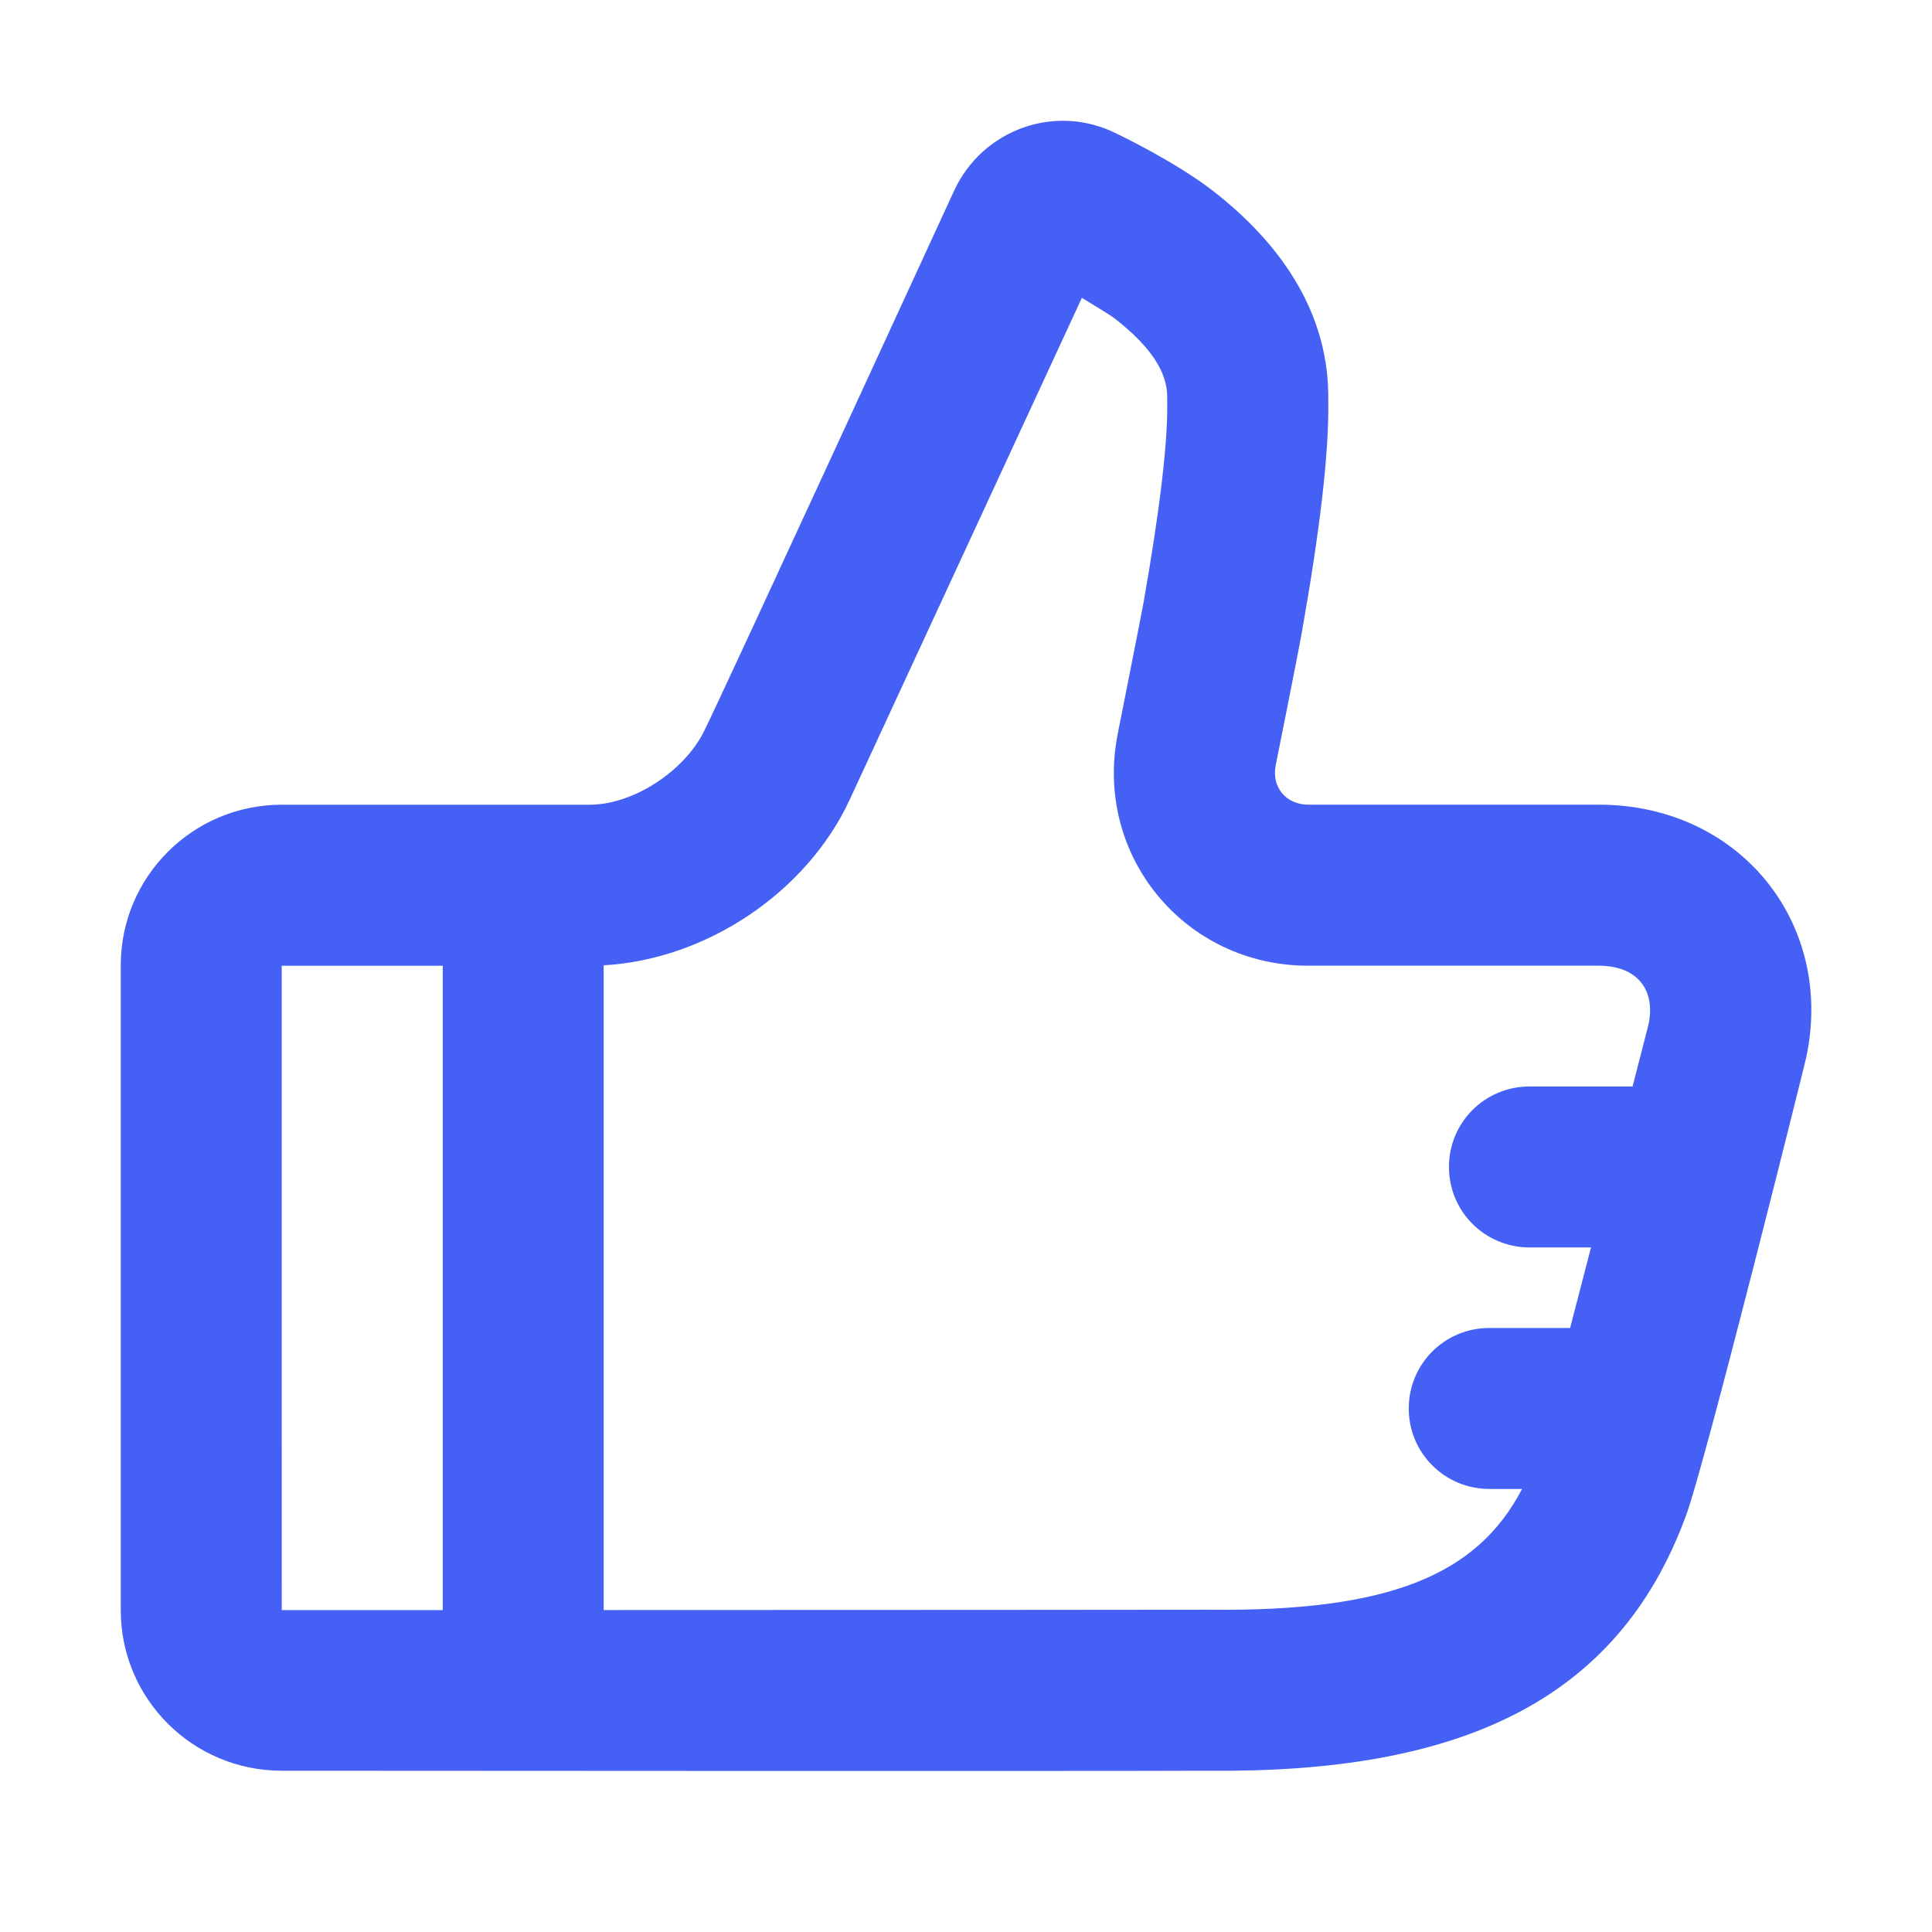
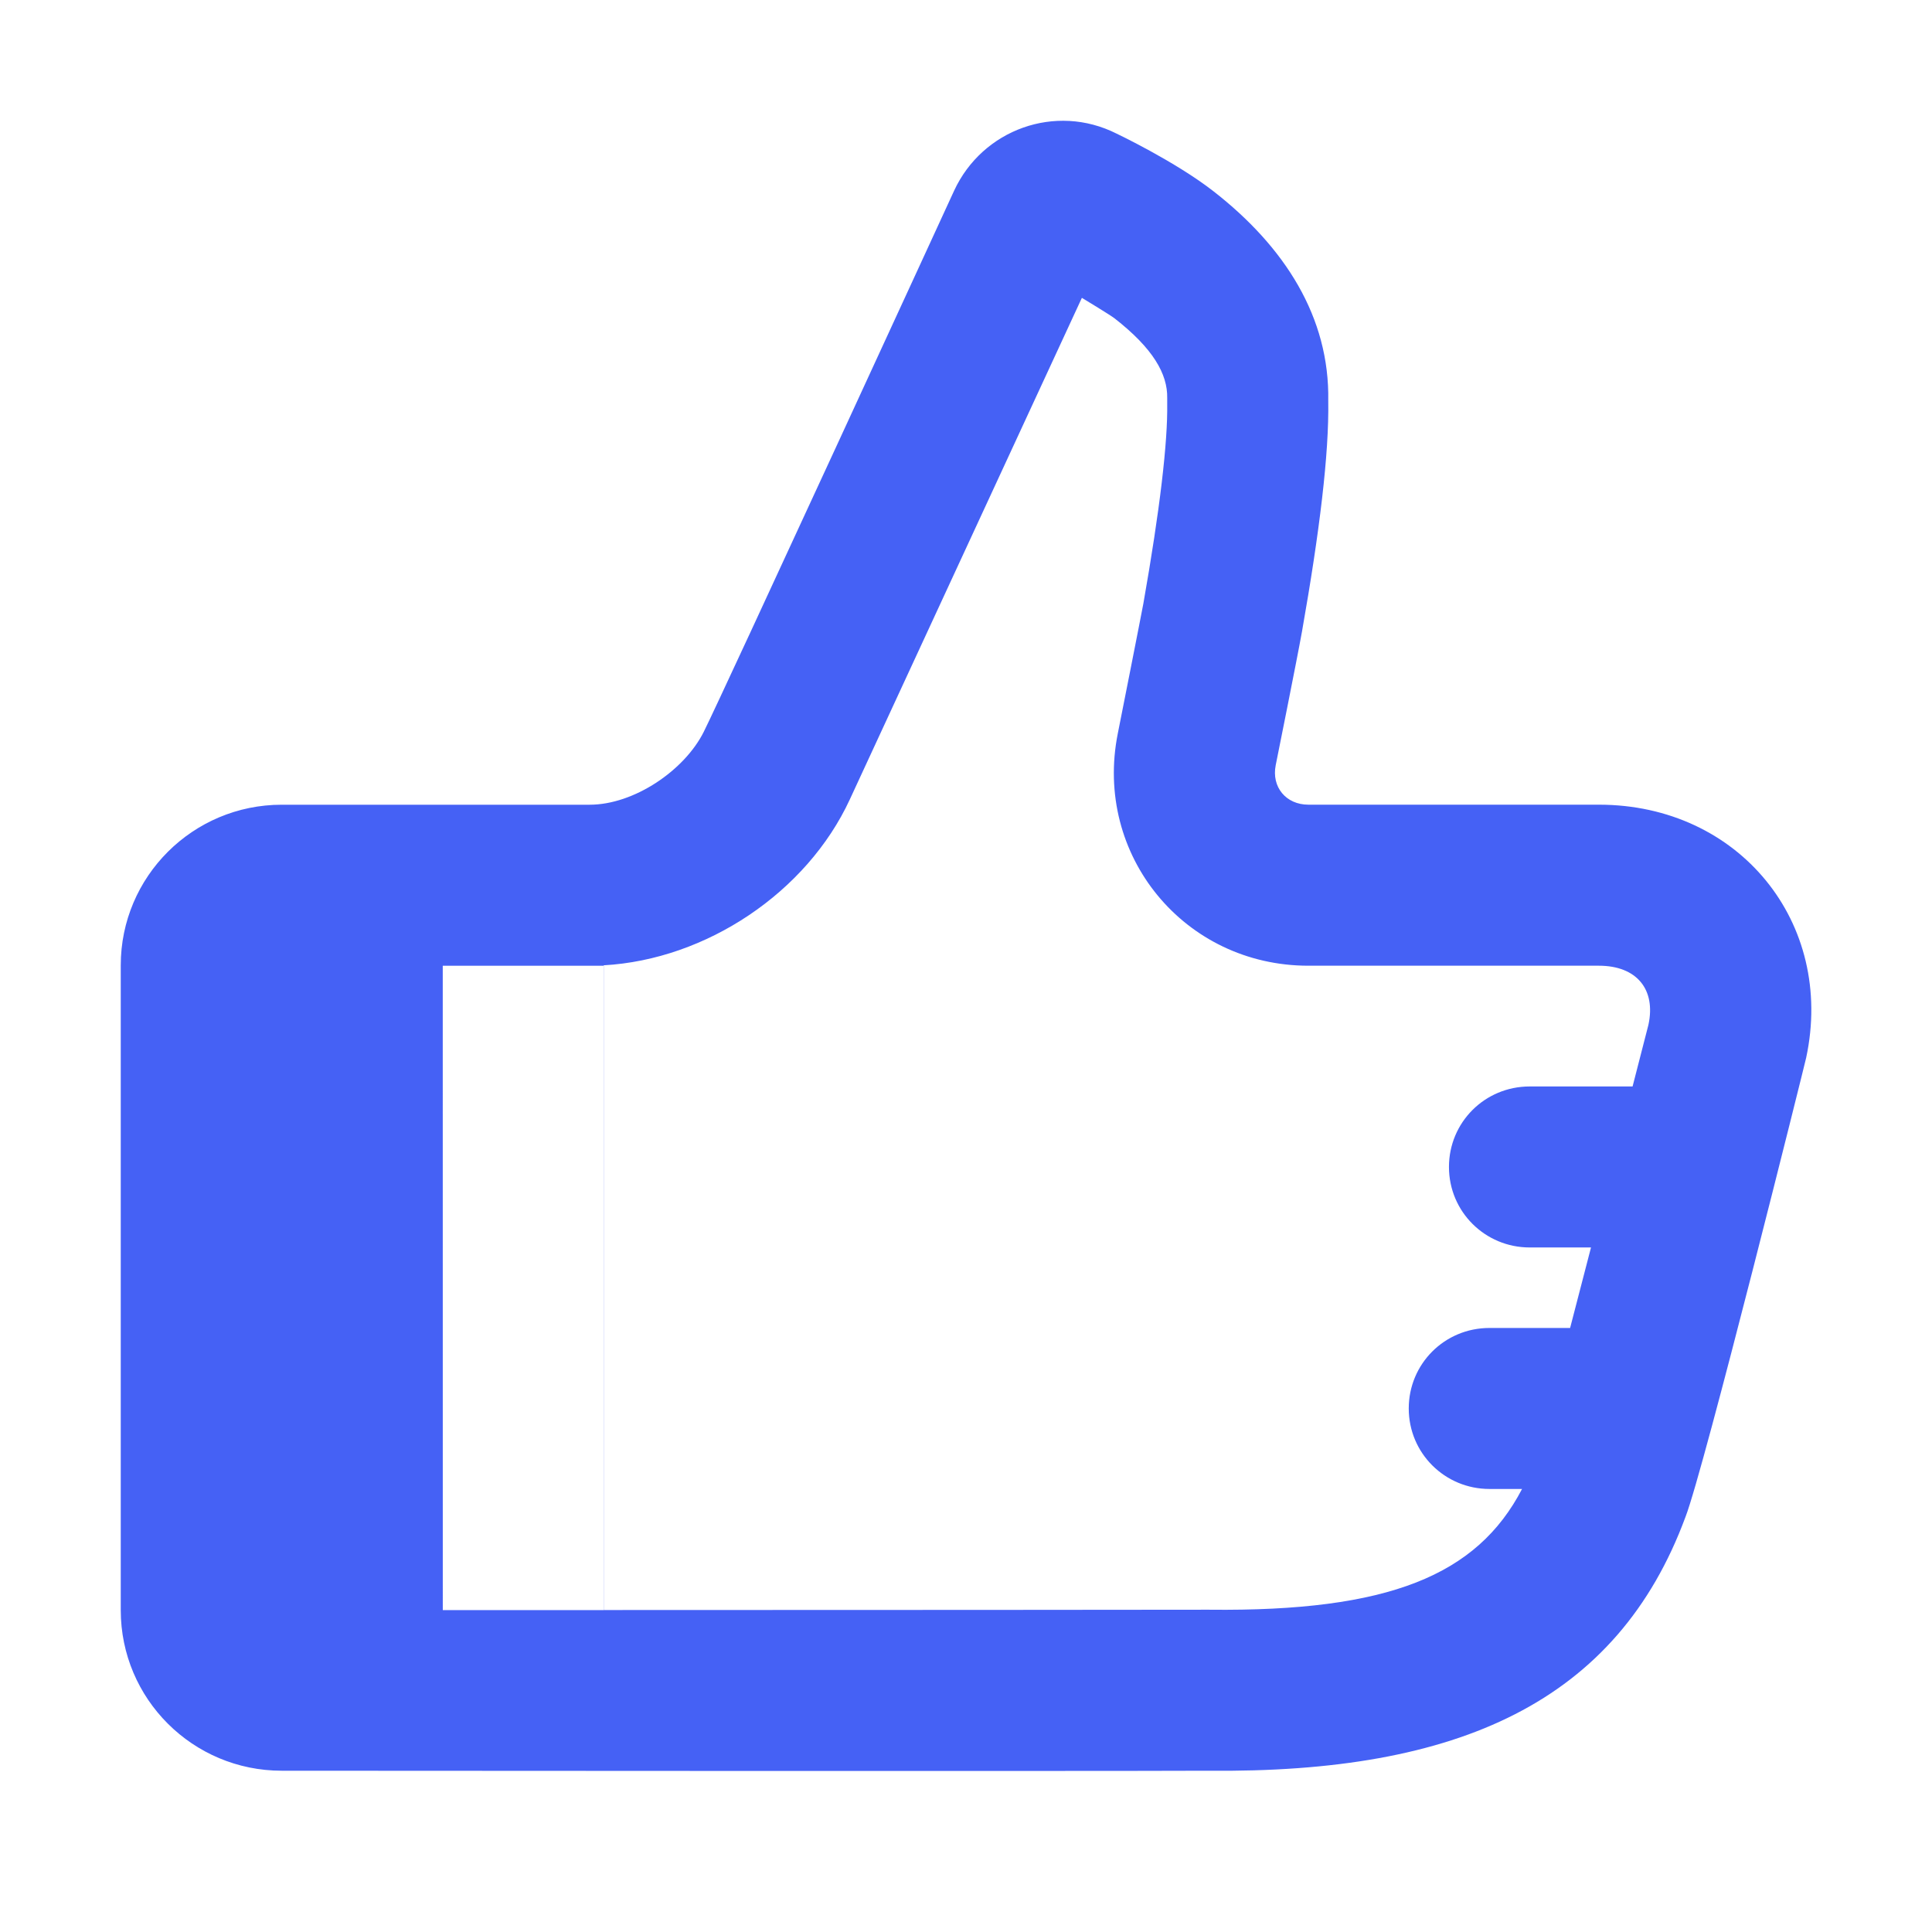
<svg xmlns="http://www.w3.org/2000/svg" viewBox="0 0 48 48">
-   <path d="M30.053,39.993c4.441,0.048 6.641,-0.849 7.762,-3h-0.809c-1.108,0 -2.006,-0.888 -2.006,-2c0,-1.105 0.887,-2 2.006,-2h2.003c0.165,-0.634 0.342,-1.316 0.519,-2h-1.523c-1.108,0 -2.006,-0.888 -2.006,-2c0,-1.105 0.887,-2 2.006,-2h2.556c0.233,-0.903 0.387,-1.502 0.394,-1.533c0.19,-0.878 -0.292,-1.467 -1.232,-1.467l-7.218,-0c-3.074,-0 -5.34,-2.741 -4.733,-5.772c0.021,-0.103 0.597,-3.013 0.635,-3.228c0.413,-2.341 0.607,-4.014 0.592,-4.966l9.2e-05,-0.139c0.011,-0.597 -0.353,-1.234 -1.309,-1.979c-0.107,-0.084 -0.811,-0.509 -0.811,-0.509l-5.766,12.463c-1.069,2.31 -3.568,3.978 -6.115,4.12v16.018c6.346,-0.002 14.277,-0.004 15.053,-0.008Zm-19.053,-16h-4.001l0.001,16.01c0,0 1.619,-0 4,-0.001v-16.009Zm-4.001,20c-2.209,0 -3.999,-1.784 -3.999,-3.99v-16.02c0,-2.204 1.792,-3.99 3.999,-3.99h7.649c1.109,0 2.359,-0.856 2.836,-1.81c0.477,-0.954 6.221,-13.446 6.221,-13.446c0.704,-1.521 2.52,-2.182 4.037,-1.417c0,0 1.456,0.691 2.408,1.433c1.768,1.378 2.887,3.124 2.85,5.206c0.022,1.318 -0.216,3.259 -0.652,5.728c-0.117,0.66 -0.653,3.322 -0.653,3.322c-0.109,0.544 0.255,0.983 0.812,0.983l7.218,0c3.48,-2e-07 5.867,2.931 5.149,6.286c-0.022,0.113 -2.542,10.233 -2.998,11.408c-1.697,4.593 -5.631,6.374 -11.866,6.307c-2.861,0.014 -23.011,2.4e-05 -23.011,2.4e-05Z" fill-rule="evenodd" fill="#4561F5" stroke="none" />
+   <path d="M30.053,39.993c4.441,0.048 6.641,-0.849 7.762,-3h-0.809c-1.108,0 -2.006,-0.888 -2.006,-2c0,-1.105 0.887,-2 2.006,-2h2.003c0.165,-0.634 0.342,-1.316 0.519,-2h-1.523c-1.108,0 -2.006,-0.888 -2.006,-2c0,-1.105 0.887,-2 2.006,-2h2.556c0.233,-0.903 0.387,-1.502 0.394,-1.533c0.19,-0.878 -0.292,-1.467 -1.232,-1.467l-7.218,-0c-3.074,-0 -5.34,-2.741 -4.733,-5.772c0.021,-0.103 0.597,-3.013 0.635,-3.228c0.413,-2.341 0.607,-4.014 0.592,-4.966l9.2e-05,-0.139c0.011,-0.597 -0.353,-1.234 -1.309,-1.979c-0.107,-0.084 -0.811,-0.509 -0.811,-0.509l-5.766,12.463c-1.069,2.31 -3.568,3.978 -6.115,4.12v16.018c6.346,-0.002 14.277,-0.004 15.053,-0.008Zm-19.053,-16l0.001,16.01c0,0 1.619,-0 4,-0.001v-16.009Zm-4.001,20c-2.209,0 -3.999,-1.784 -3.999,-3.99v-16.02c0,-2.204 1.792,-3.99 3.999,-3.99h7.649c1.109,0 2.359,-0.856 2.836,-1.81c0.477,-0.954 6.221,-13.446 6.221,-13.446c0.704,-1.521 2.52,-2.182 4.037,-1.417c0,0 1.456,0.691 2.408,1.433c1.768,1.378 2.887,3.124 2.85,5.206c0.022,1.318 -0.216,3.259 -0.652,5.728c-0.117,0.66 -0.653,3.322 -0.653,3.322c-0.109,0.544 0.255,0.983 0.812,0.983l7.218,0c3.48,-2e-07 5.867,2.931 5.149,6.286c-0.022,0.113 -2.542,10.233 -2.998,11.408c-1.697,4.593 -5.631,6.374 -11.866,6.307c-2.861,0.014 -23.011,2.4e-05 -23.011,2.4e-05Z" fill-rule="evenodd" fill="#4561F5" stroke="none" />
</svg>